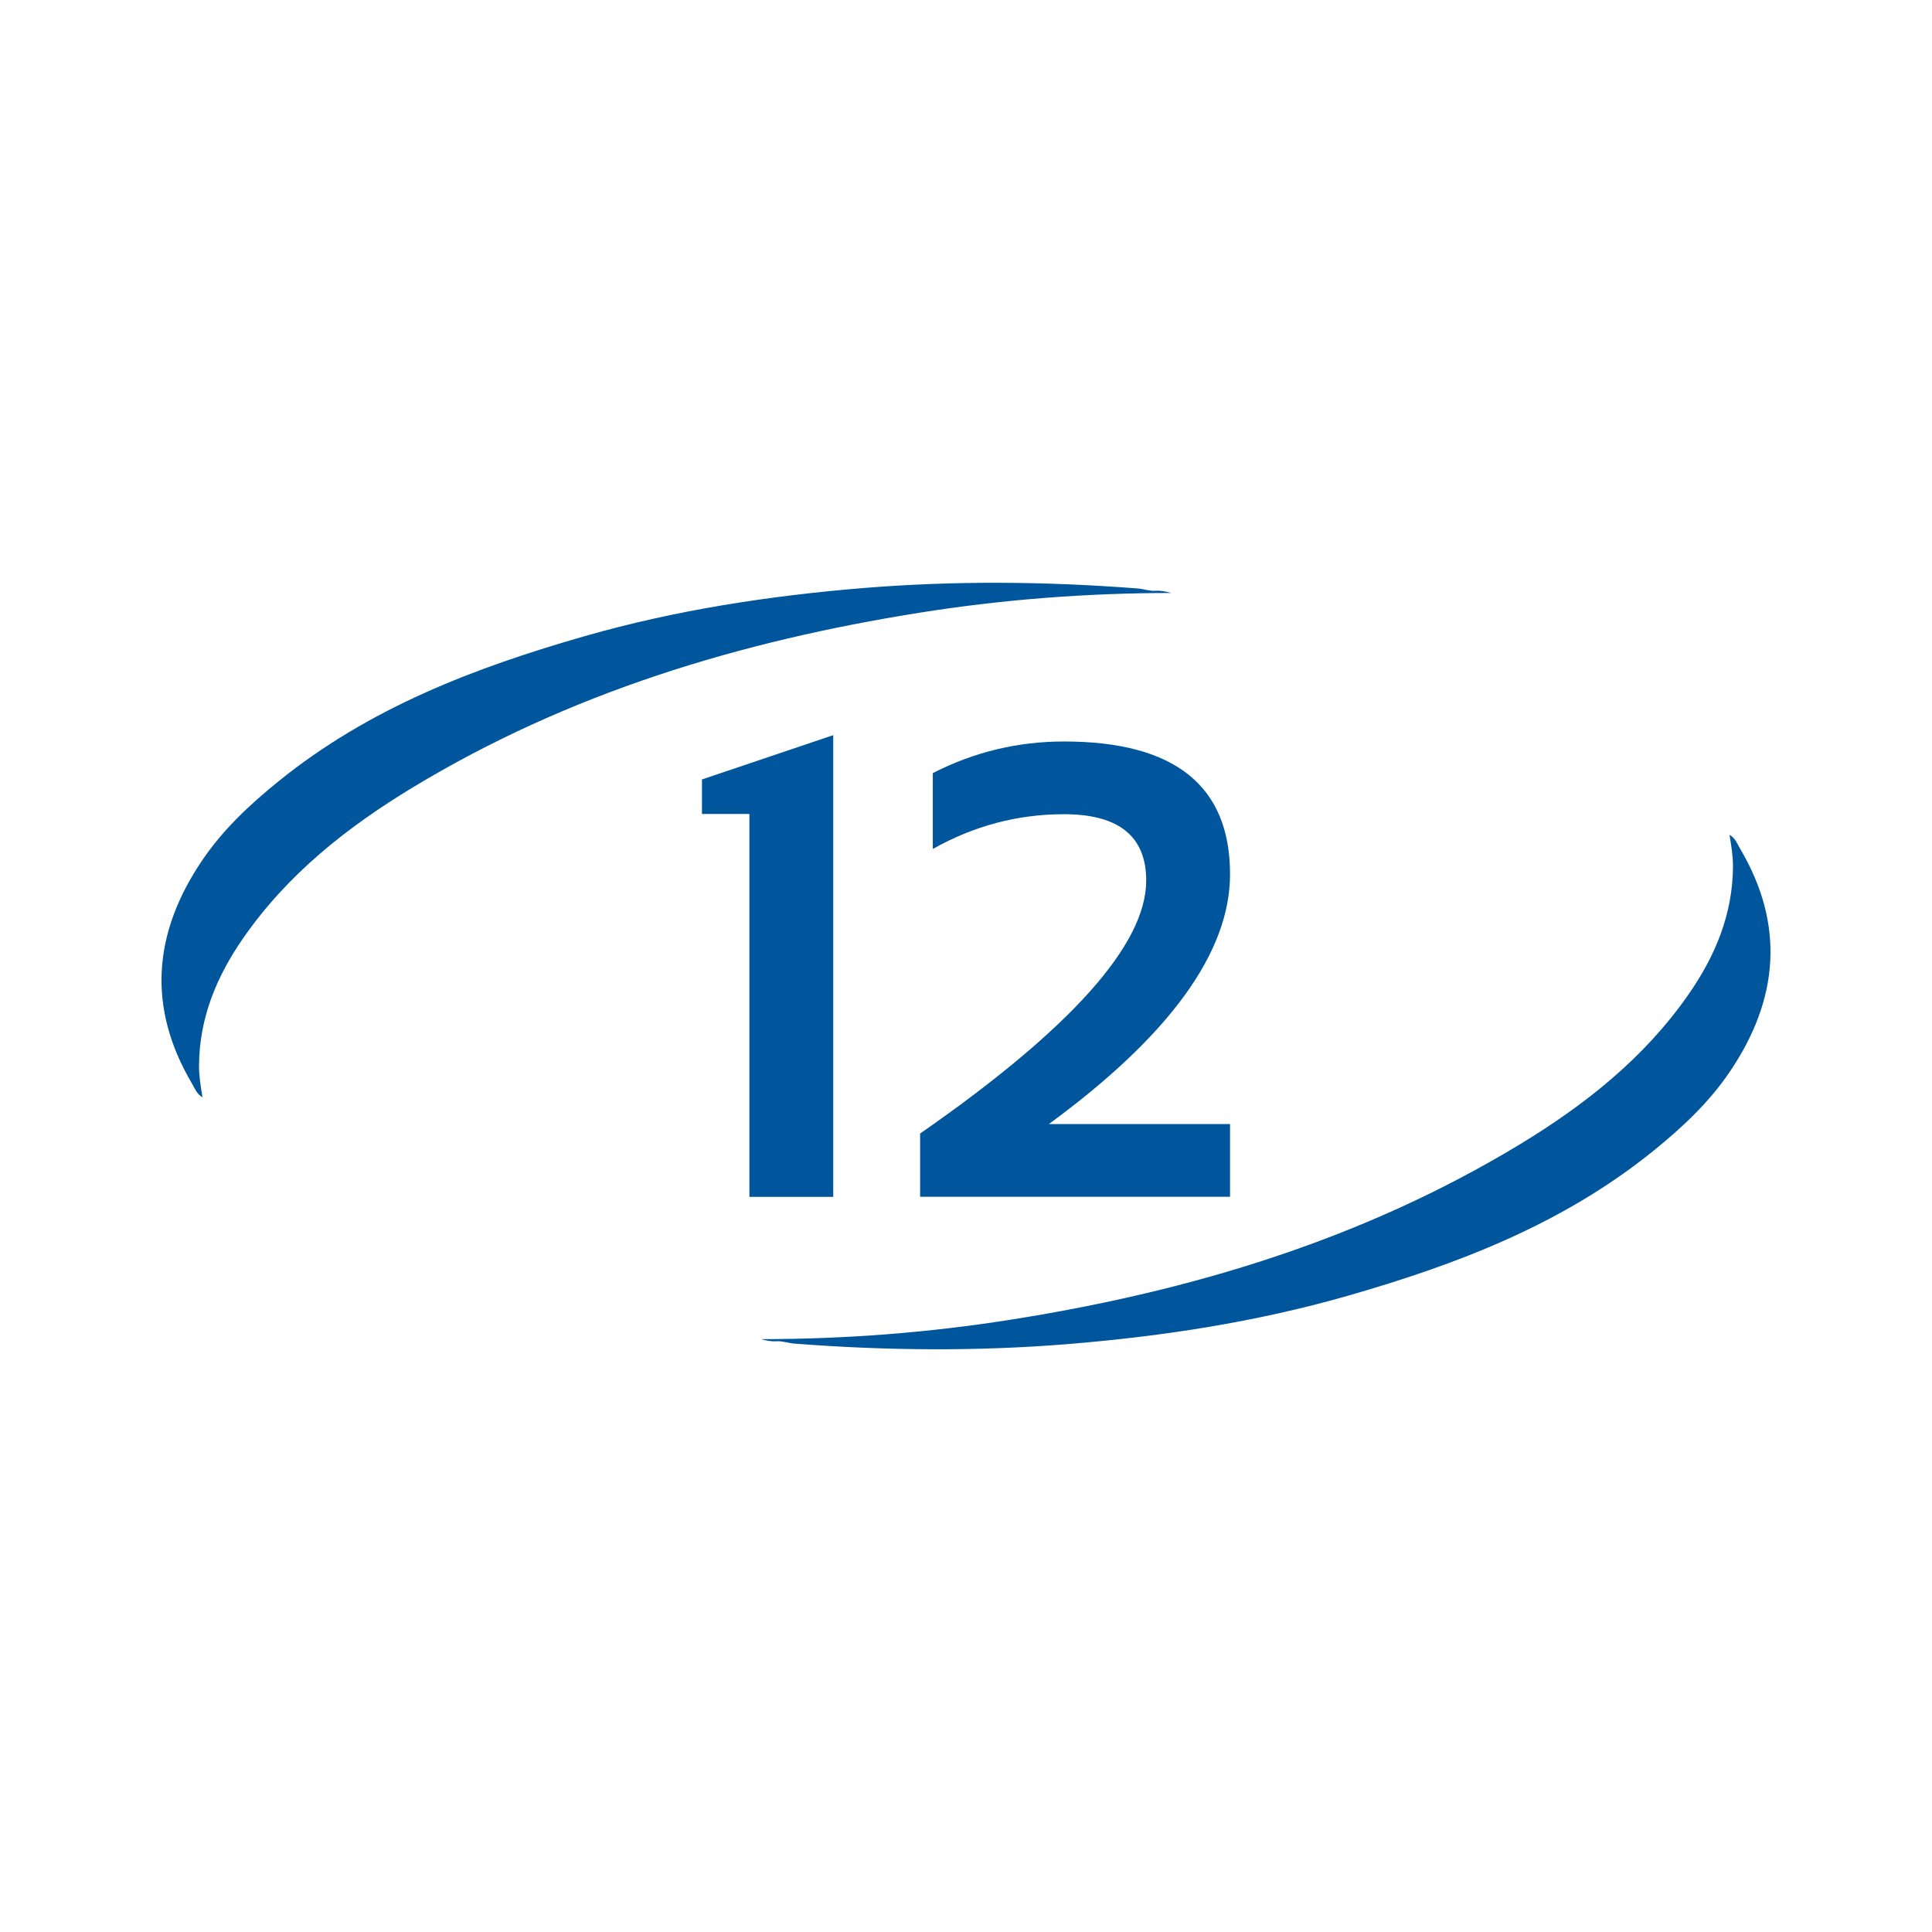
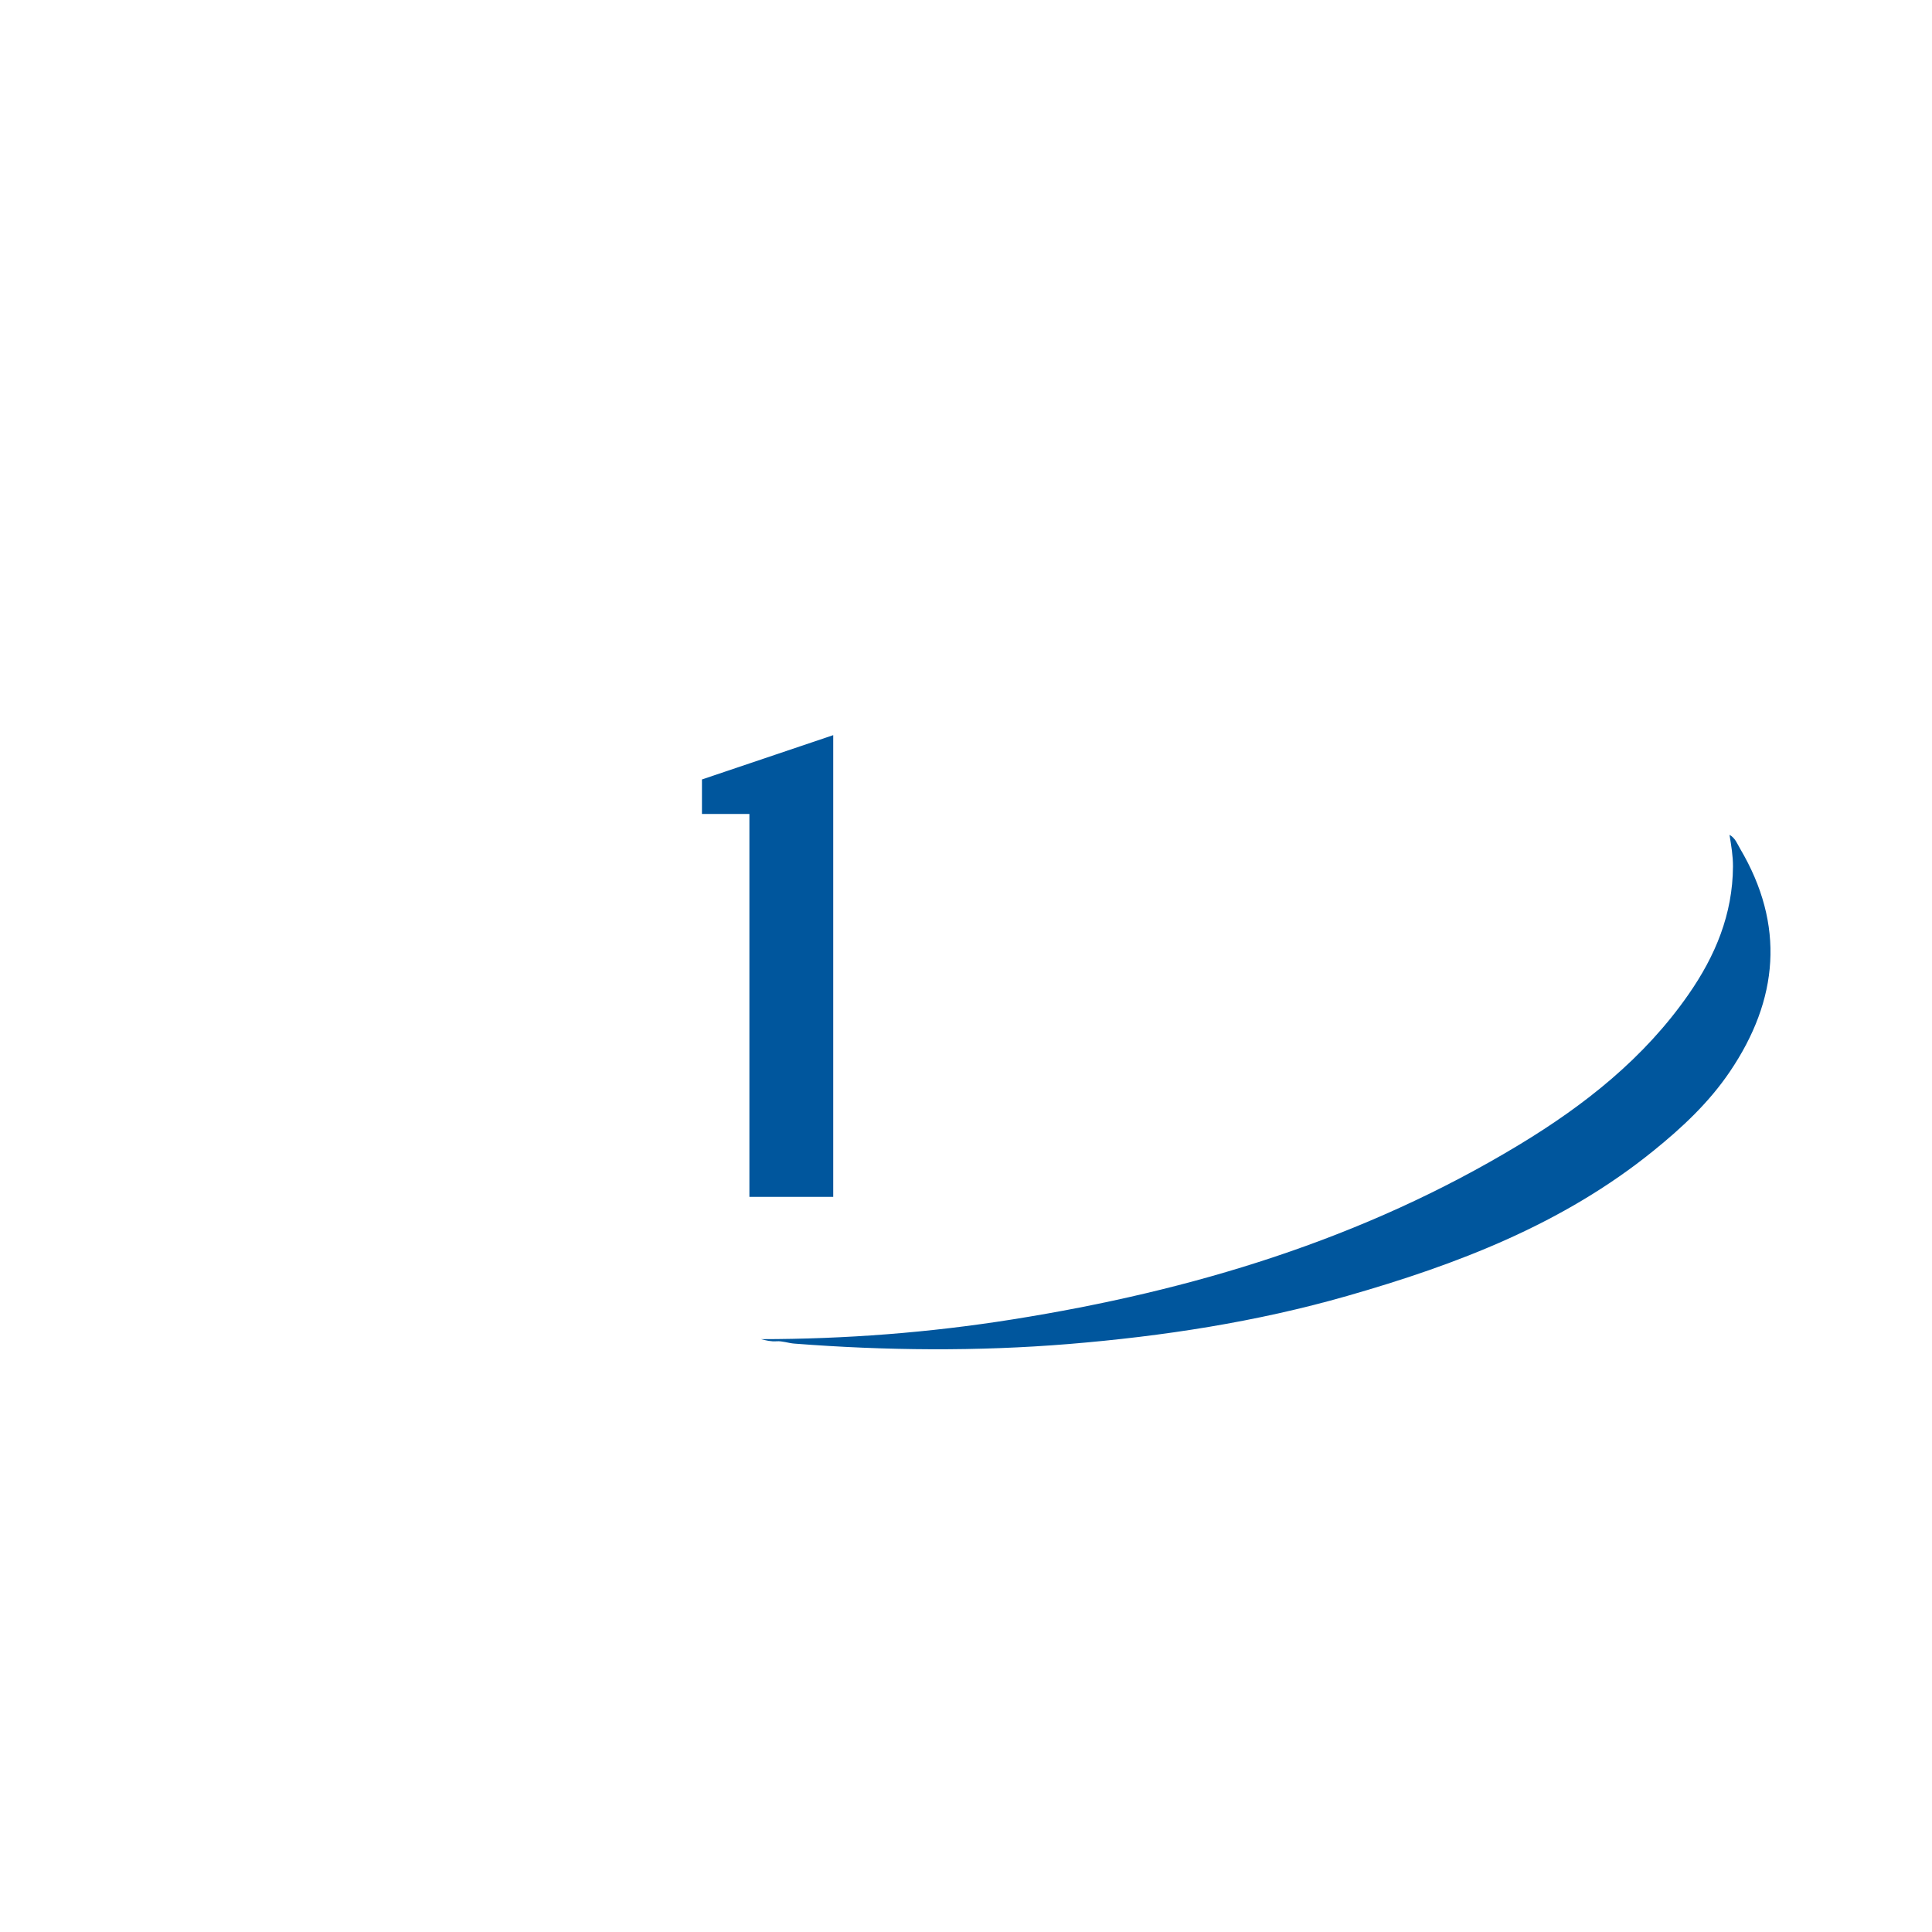
<svg xmlns="http://www.w3.org/2000/svg" id="Vrstva_1" viewBox="0 0 283.46 283.46">
  <defs>
    <style>.cls-1{fill:#00569d;}</style>
  </defs>
  <path class="cls-1" d="M255.29,124.49c-.41-.7-.69-1.53-1.54-2.01,.26,1.61,.52,3.12,.51,4.66-.04,6.99-2.59,13.11-6.51,18.74-6.49,9.35-15.23,16.25-24.83,22.06-22.93,13.88-48.06,21.46-74.35,25.64-12.23,1.95-24.53,2.89-36.92,2.9,.75,.19,1.46,.37,2.29,.31,.85-.06,1.72,.27,2.58,.34,13.44,1.04,26.88,1.16,40.32,.06,13.81-1.14,27.47-3.23,40.81-7.05,16.15-4.62,31.68-10.55,44.97-21.32,4.23-3.42,8.13-7.08,11.17-11.57,7.17-10.58,8.15-21.52,1.5-32.76Z" />
-   <path class="cls-1" d="M171.81,86.99c-.75-.19-1.46-.37-2.29-.31-.85,.06-1.72-.27-2.58-.34-13.44-1.04-26.88-1.16-40.32-.06-13.81,1.14-27.47,3.23-40.81,7.05-16.15,4.62-31.68,10.55-44.97,21.32-4.23,3.42-8.13,7.08-11.17,11.57-7.17,10.58-8.15,21.52-1.5,32.76,.41,.7,.69,1.53,1.54,2.02-.26-1.61-.52-3.12-.51-4.66,.04-6.99,2.59-13.11,6.51-18.74,6.49-9.35,15.23-16.25,24.83-22.06,22.93-13.88,48.06-21.46,74.35-25.64,12.23-1.95,24.53-2.89,36.92-2.9Z" />
-   <path class="cls-1" d="M136.86,113.43v11.13c6.03-3.4,12.45-5.1,19.25-5.1,8.04,0,12.06,3.25,12.06,9.74,0,9.37-11.06,21.74-33.17,37.11v9.28h45.47v-10.67h-26.58c17.72-12.99,26.58-25.21,26.58-36.65,0-12.99-8.12-19.48-24.36-19.48-6.8,0-13.22,1.55-19.25,4.64Z" />
  <polygon class="cls-1" points="122.25 175.6 122.25 107.86 102.99 114.36 102.99 119.42 109.95 119.42 109.95 175.6 122.25 175.6" />
</svg>